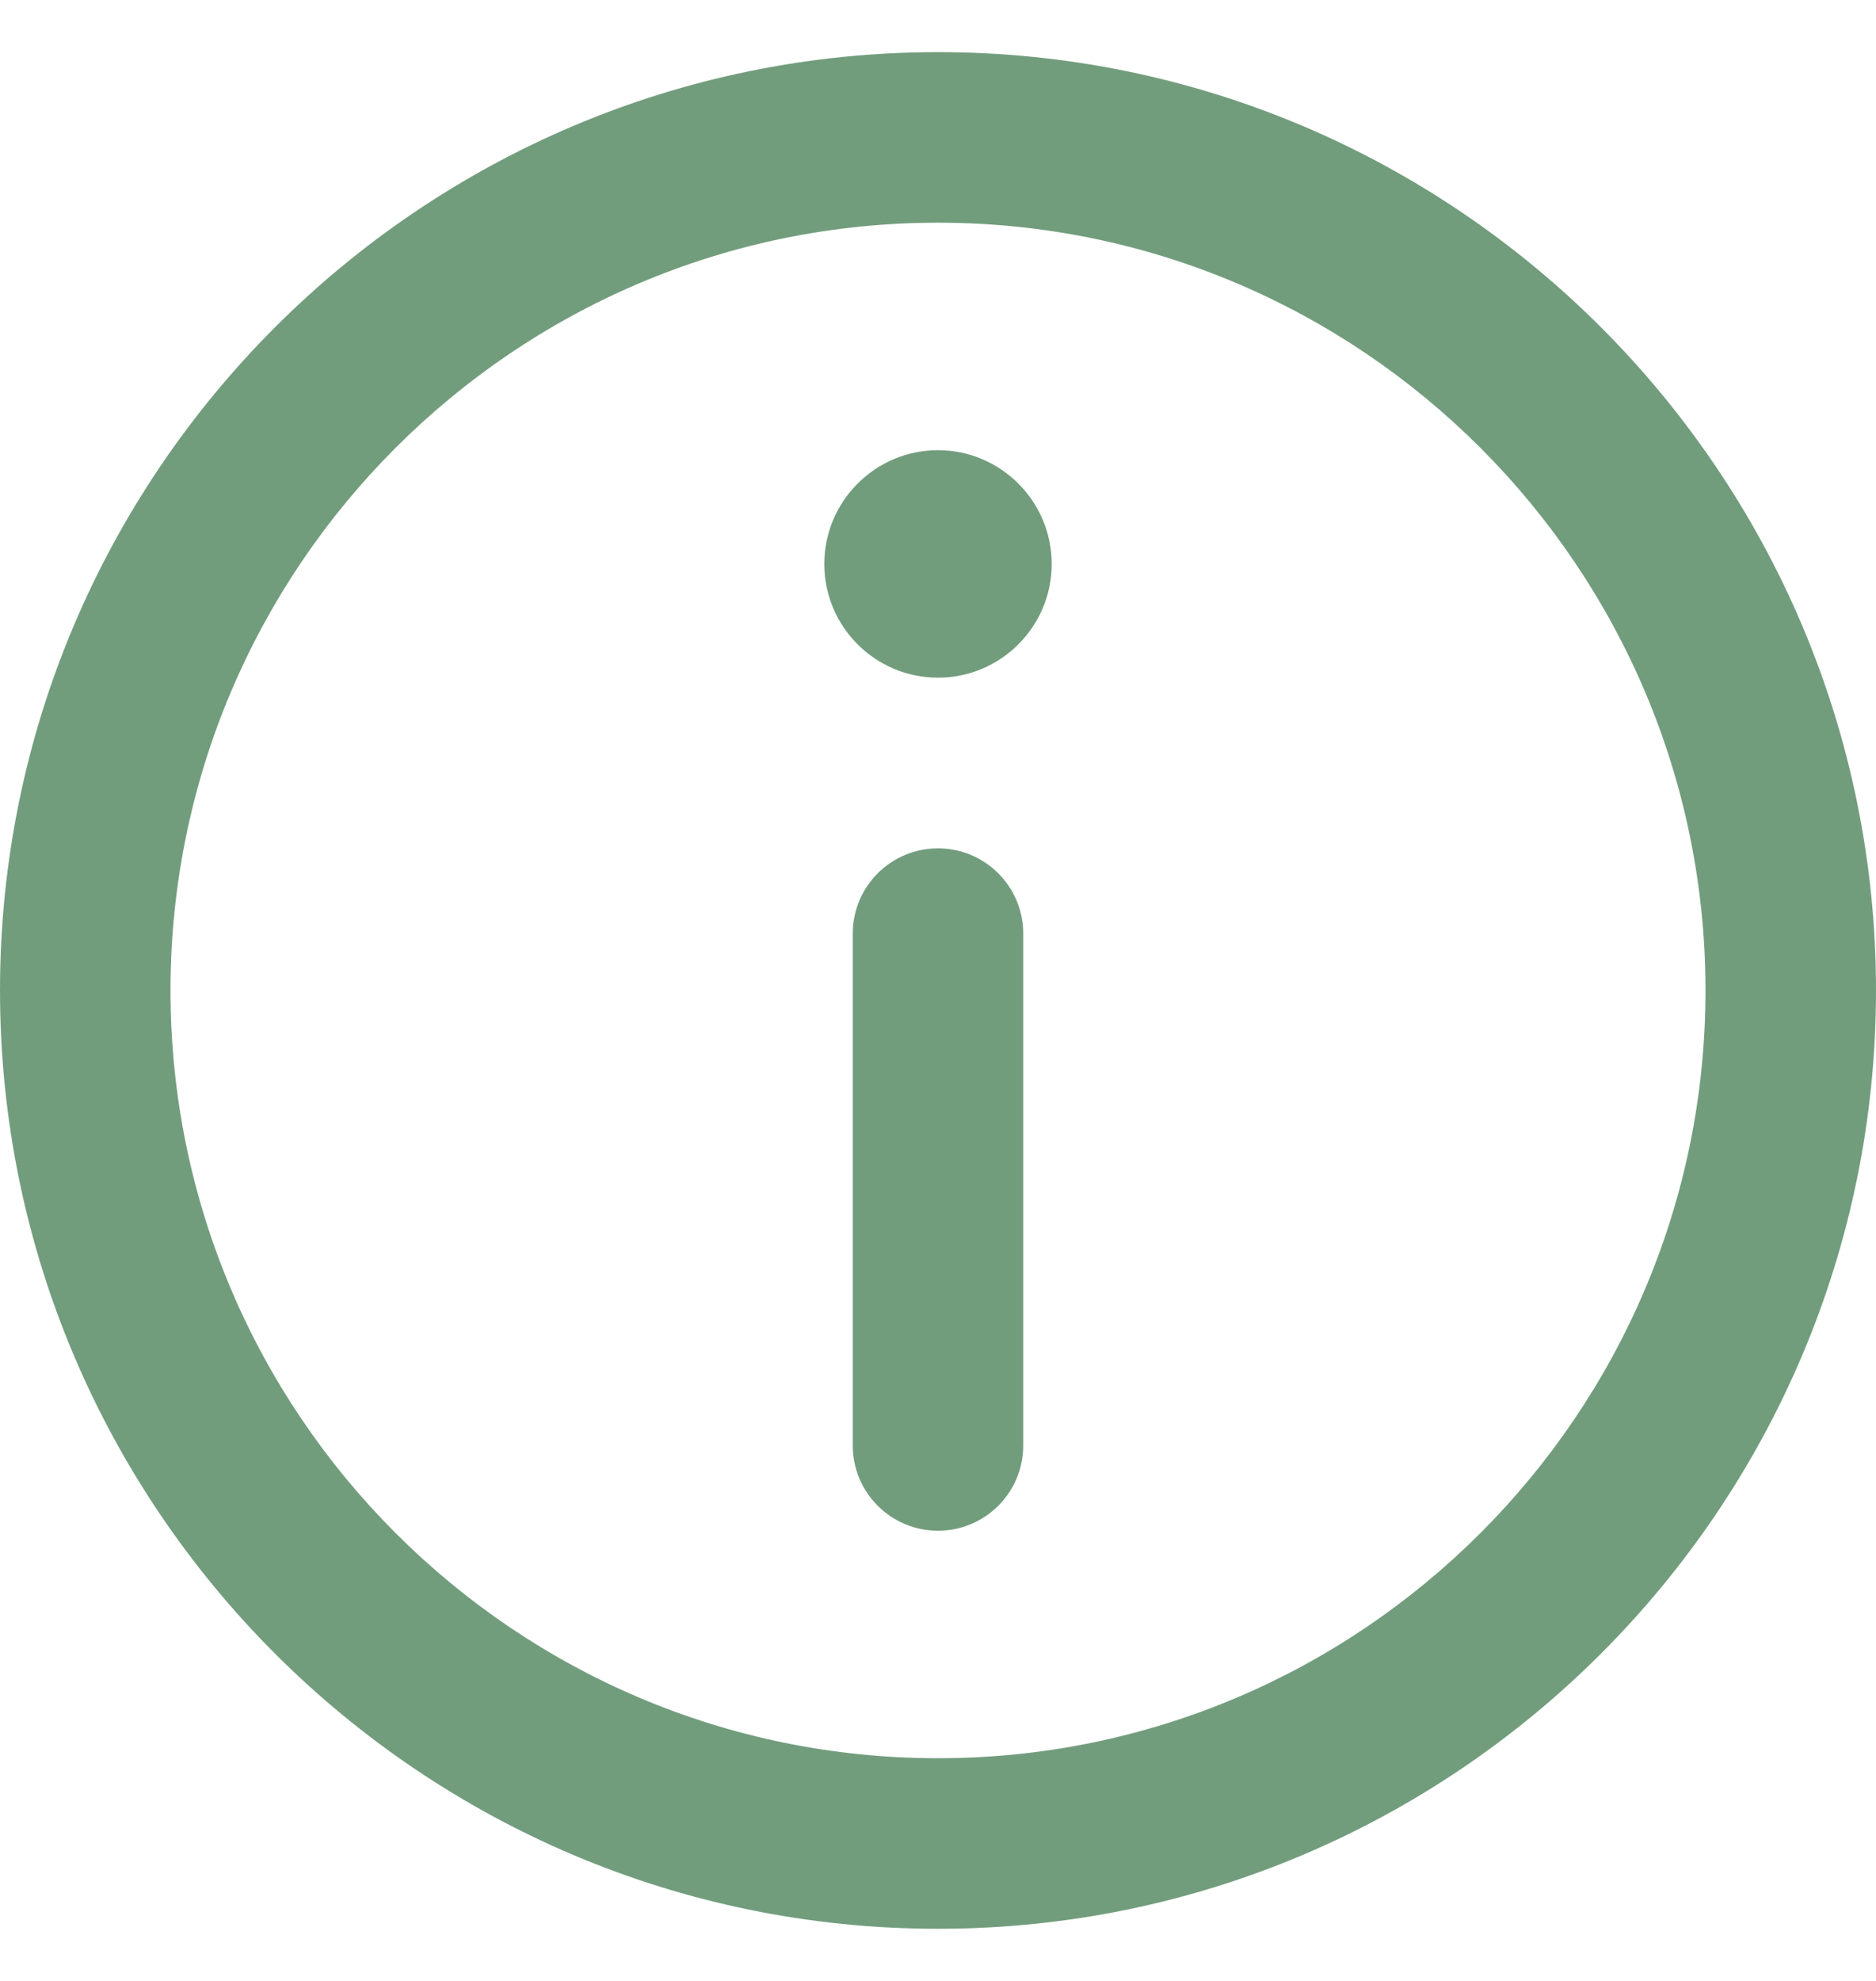
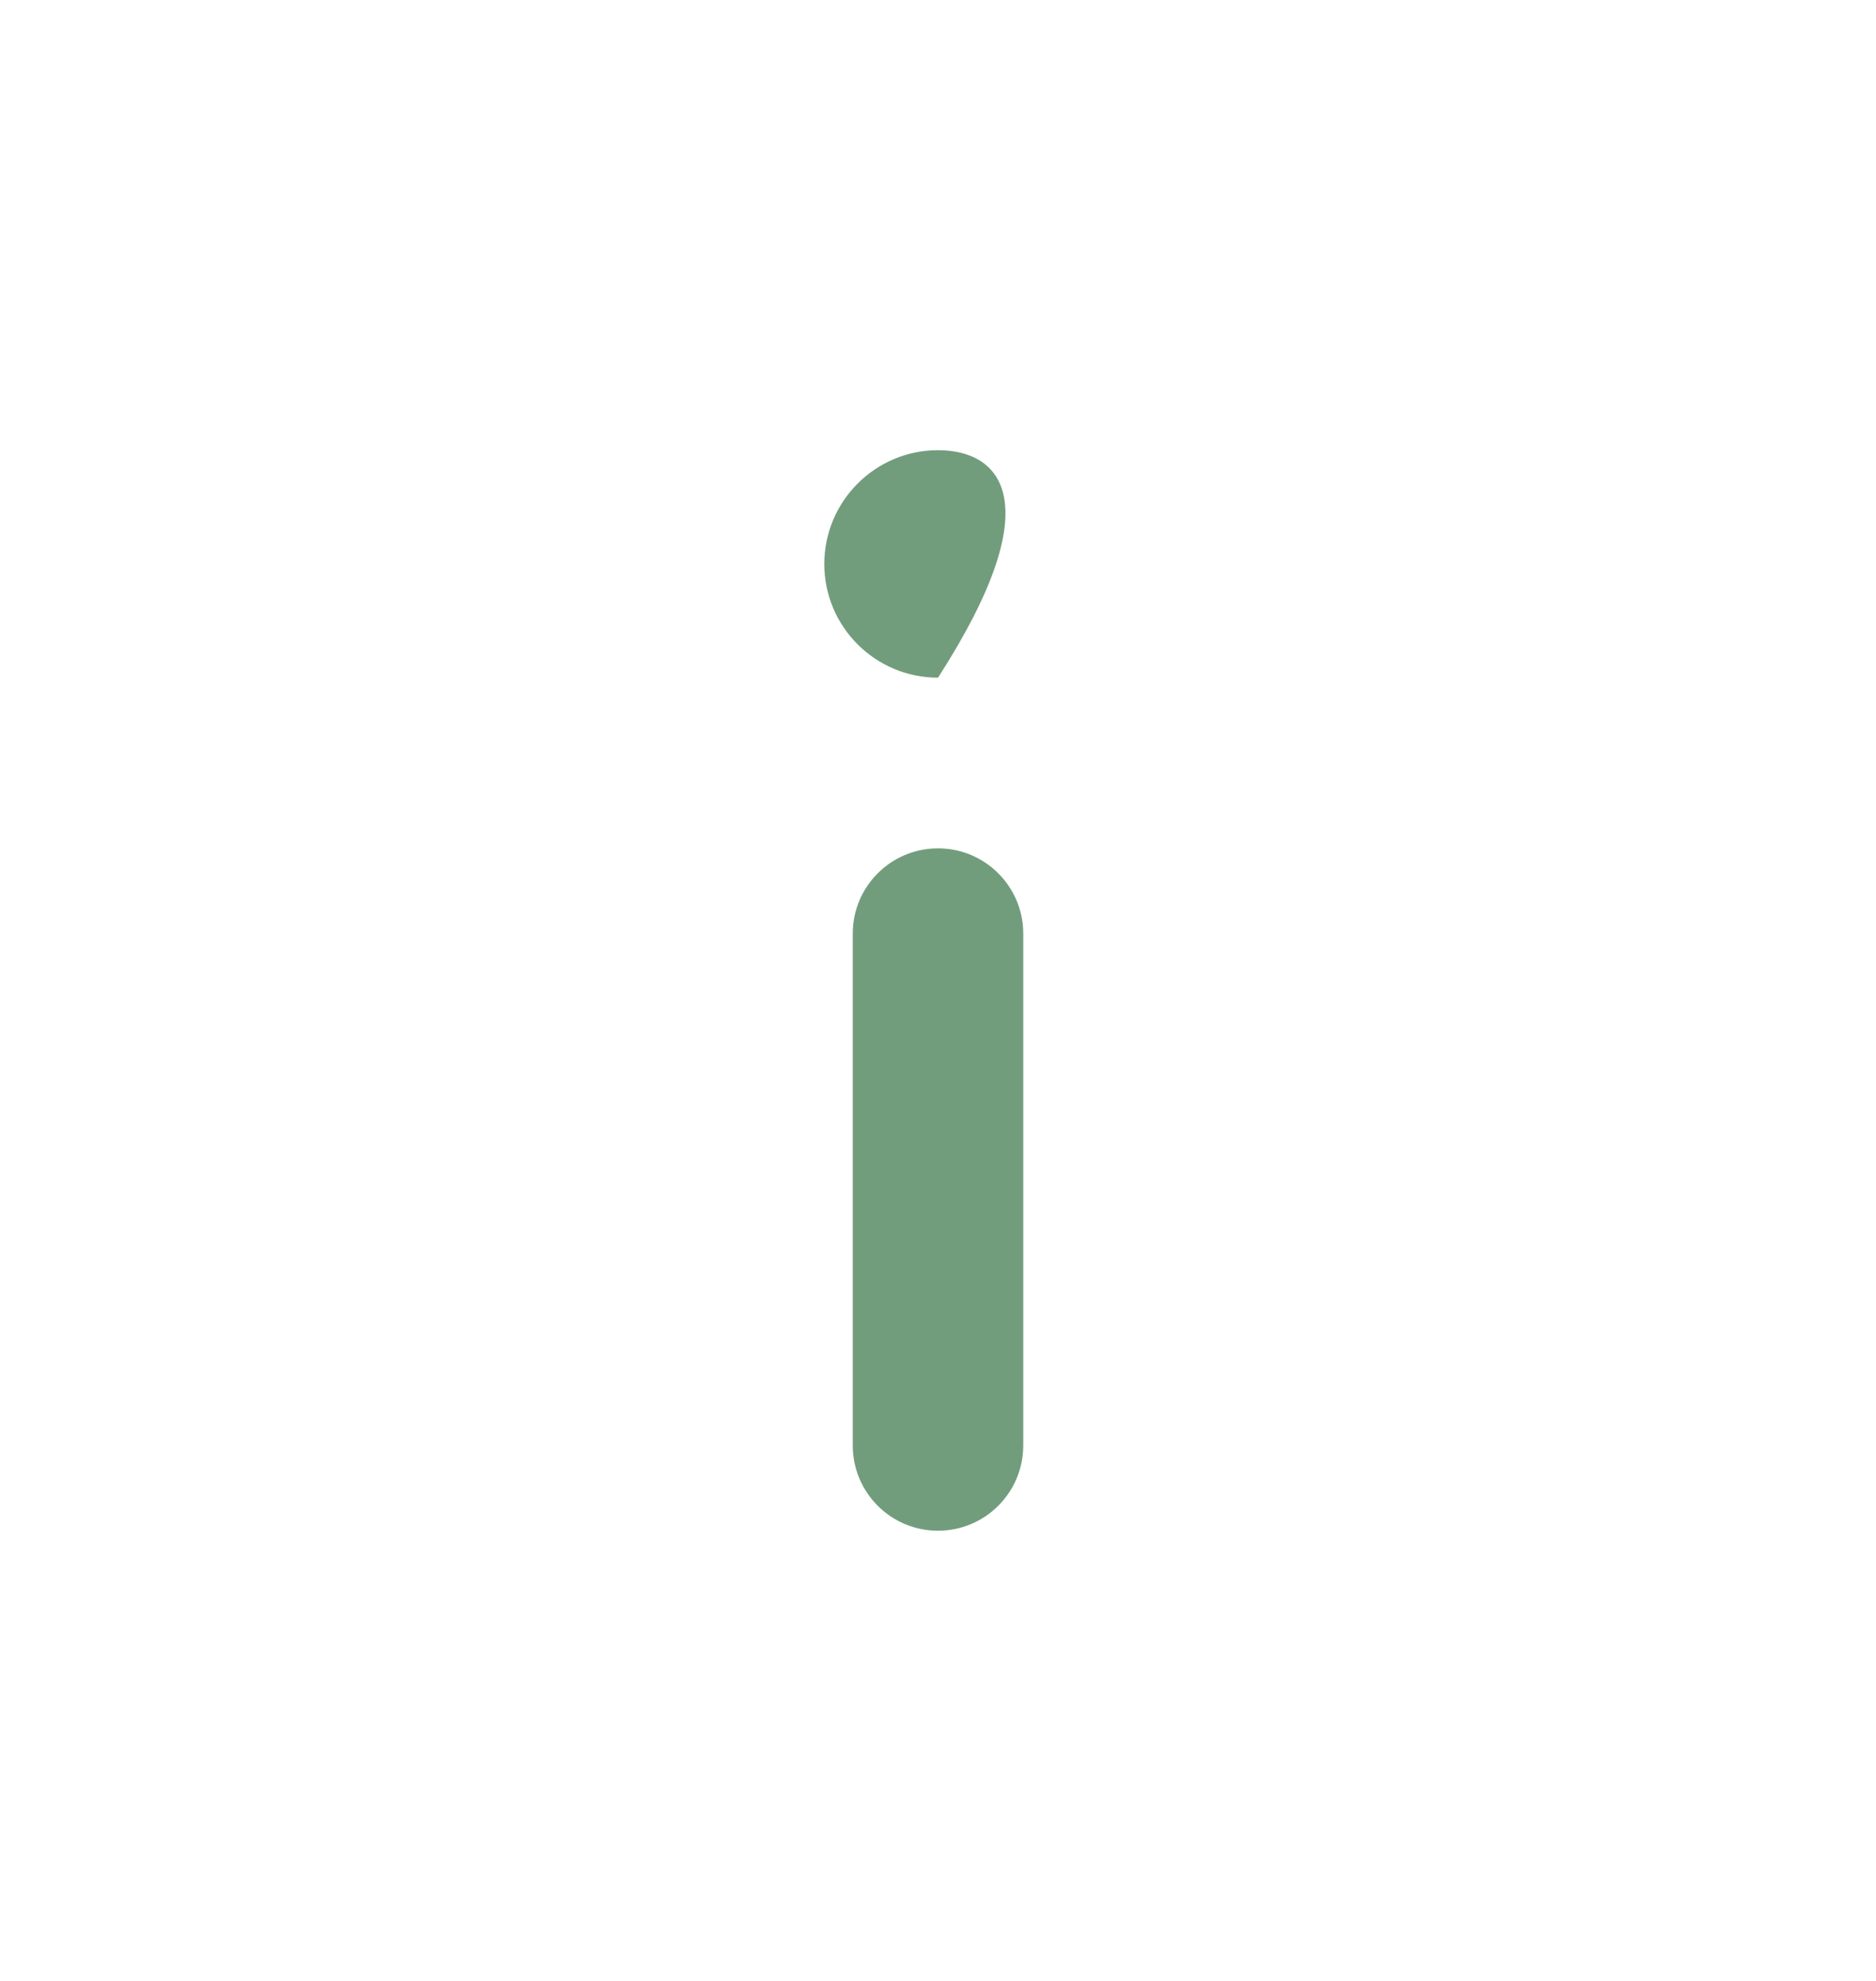
<svg xmlns="http://www.w3.org/2000/svg" width="18" height="19" viewBox="0 0 18 19" fill="none">
-   <path d="M9 0.5C4.037 0.5 0 4.537 0 9.5C0 14.463 4.037 18.5 9 18.5C13.963 18.5 18 14.463 18 9.5C18 4.537 13.963 0.5 9 0.5ZM9 16.864C4.94 16.864 1.636 13.56 1.636 9.5C1.636 5.44 4.94 2.136 9 2.136C13.06 2.136 16.364 5.44 16.364 9.5C16.364 13.56 13.06 16.864 9 16.864Z" fill="#729D7D" />
-   <path d="M9 4.318C8.398 4.318 7.909 4.808 7.909 5.41C7.909 6.011 8.398 6.5 9 6.5C9.601 6.5 10.091 6.011 10.091 5.41C10.091 4.808 9.601 4.318 9 4.318Z" fill="#729D7D" />
+   <path d="M9 4.318C8.398 4.318 7.909 4.808 7.909 5.41C7.909 6.011 8.398 6.5 9 6.5C10.091 4.808 9.601 4.318 9 4.318Z" fill="#729D7D" />
  <path d="M9 8.137C8.548 8.137 8.182 8.503 8.182 8.955V13.864C8.182 14.316 8.548 14.682 9 14.682C9.452 14.682 9.818 14.316 9.818 13.864V8.955C9.818 8.503 9.452 8.137 9 8.137Z" fill="#729D7D" />
</svg>